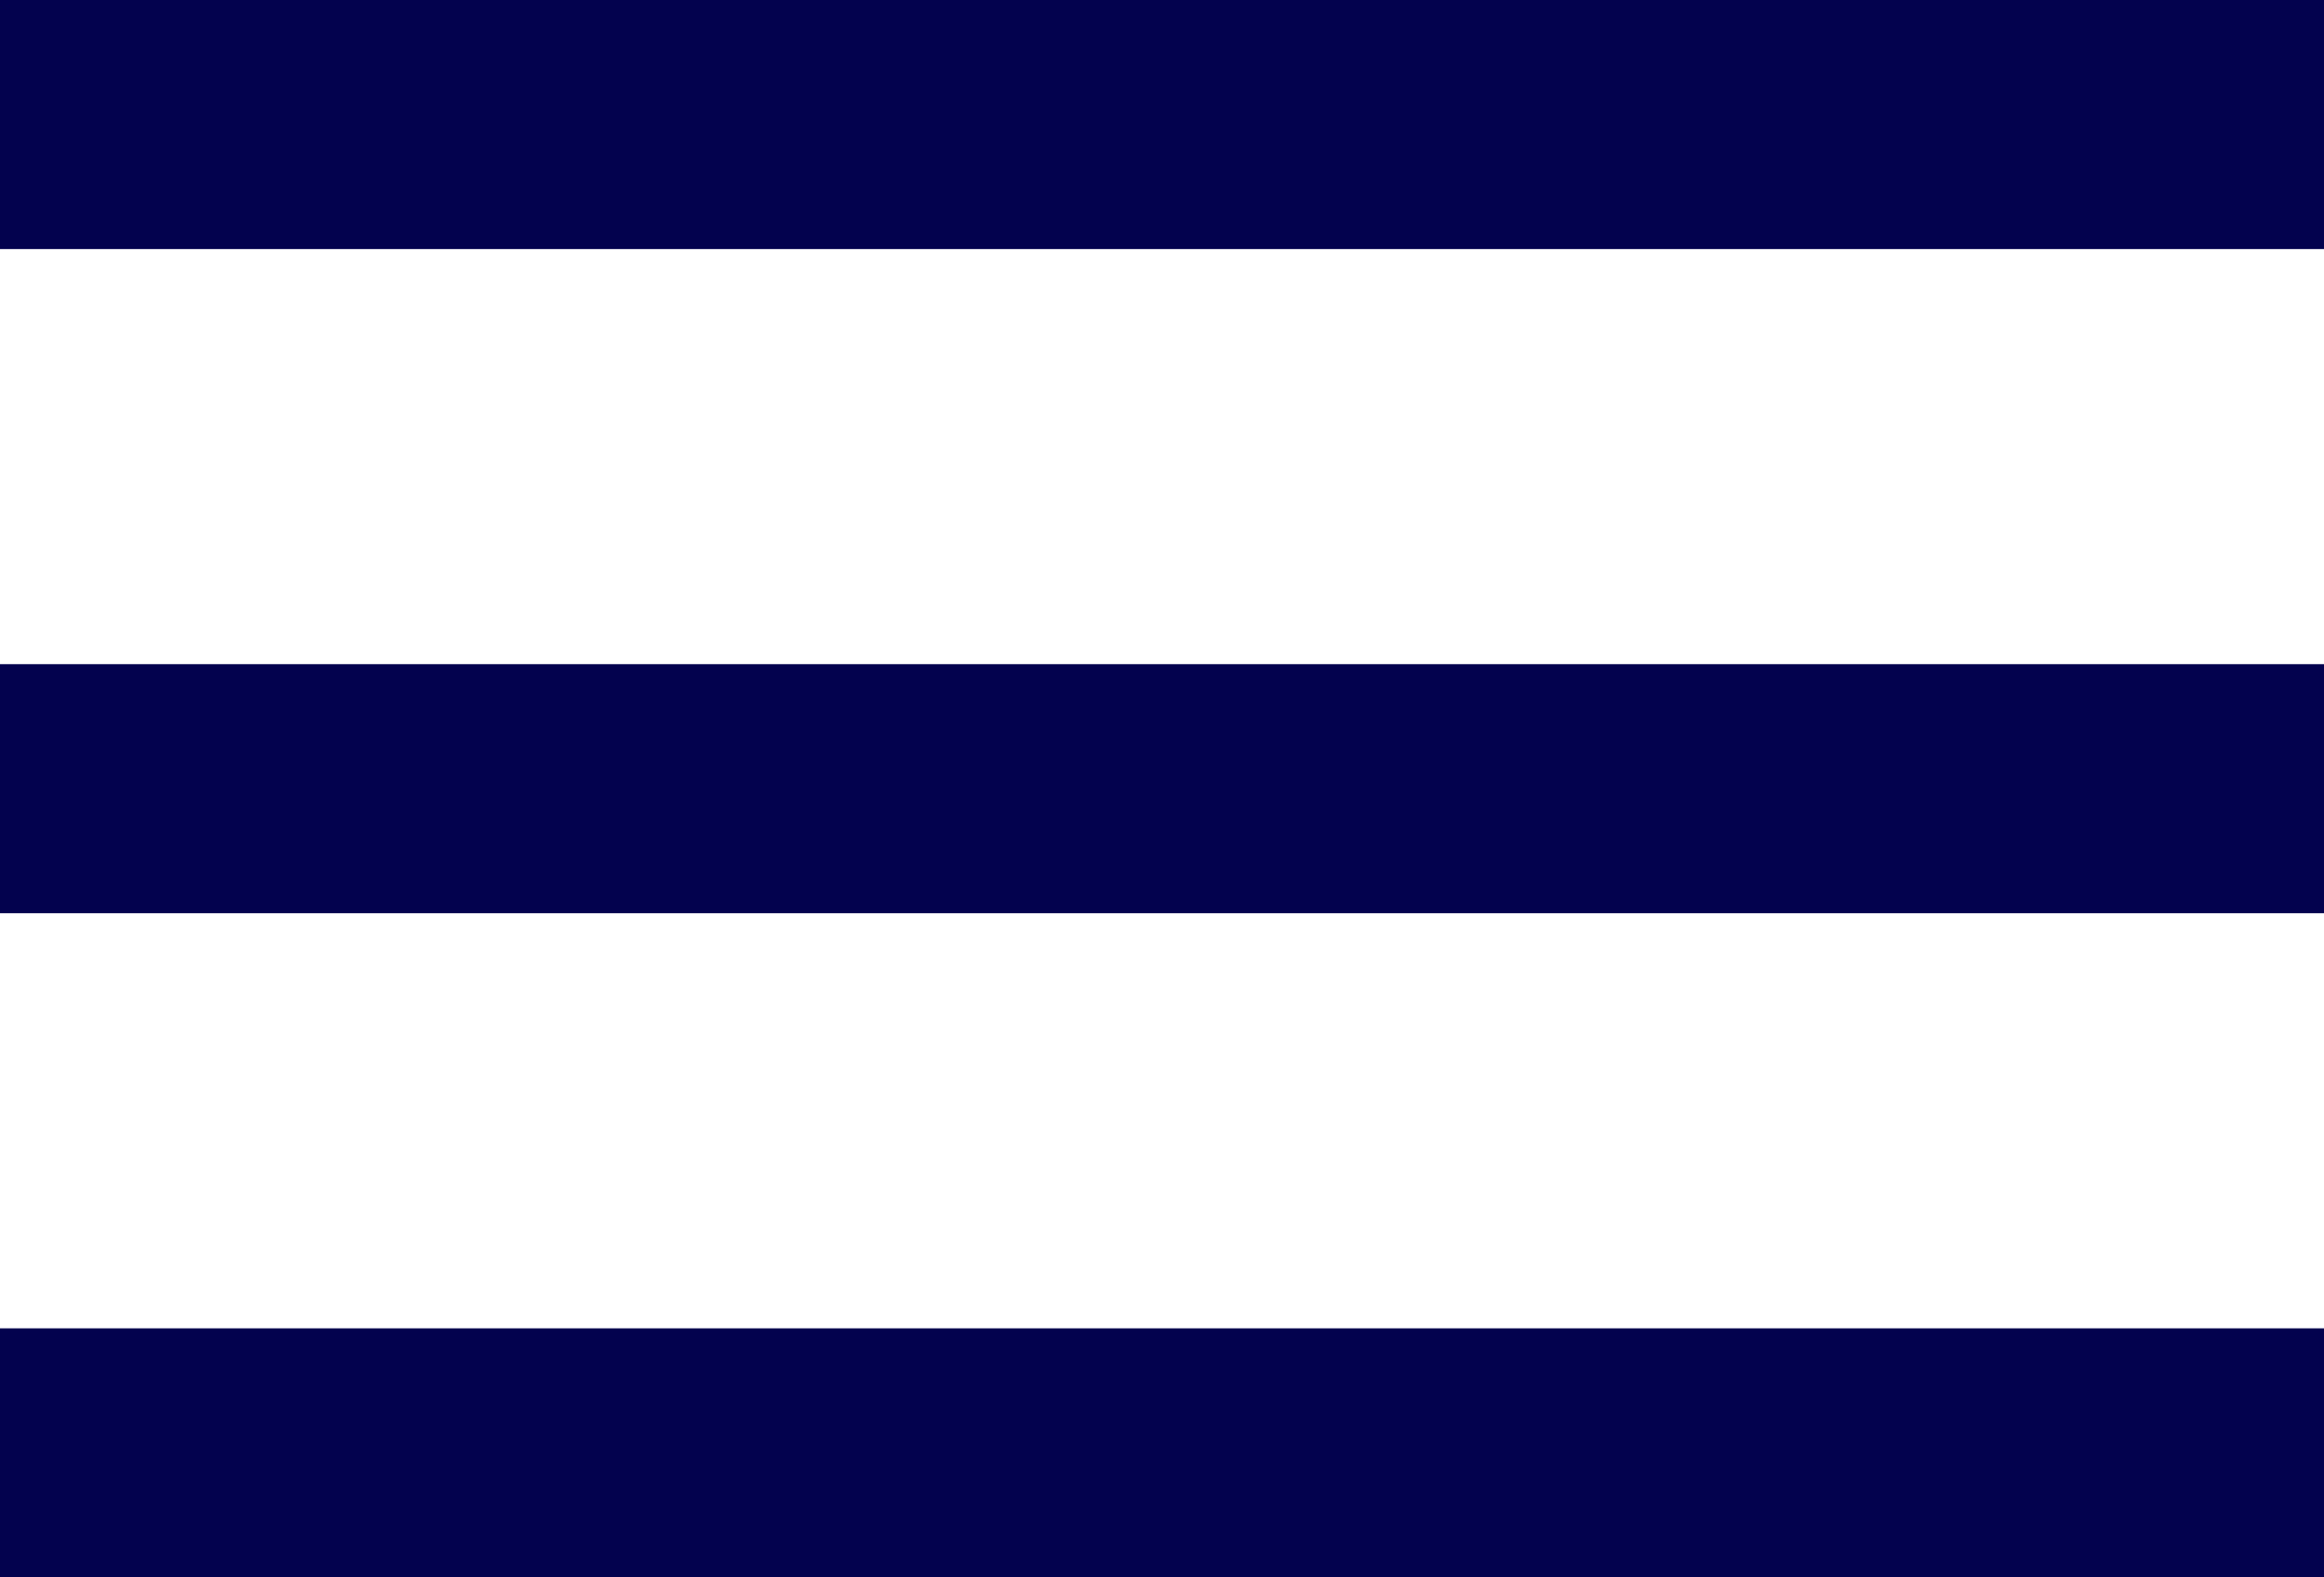
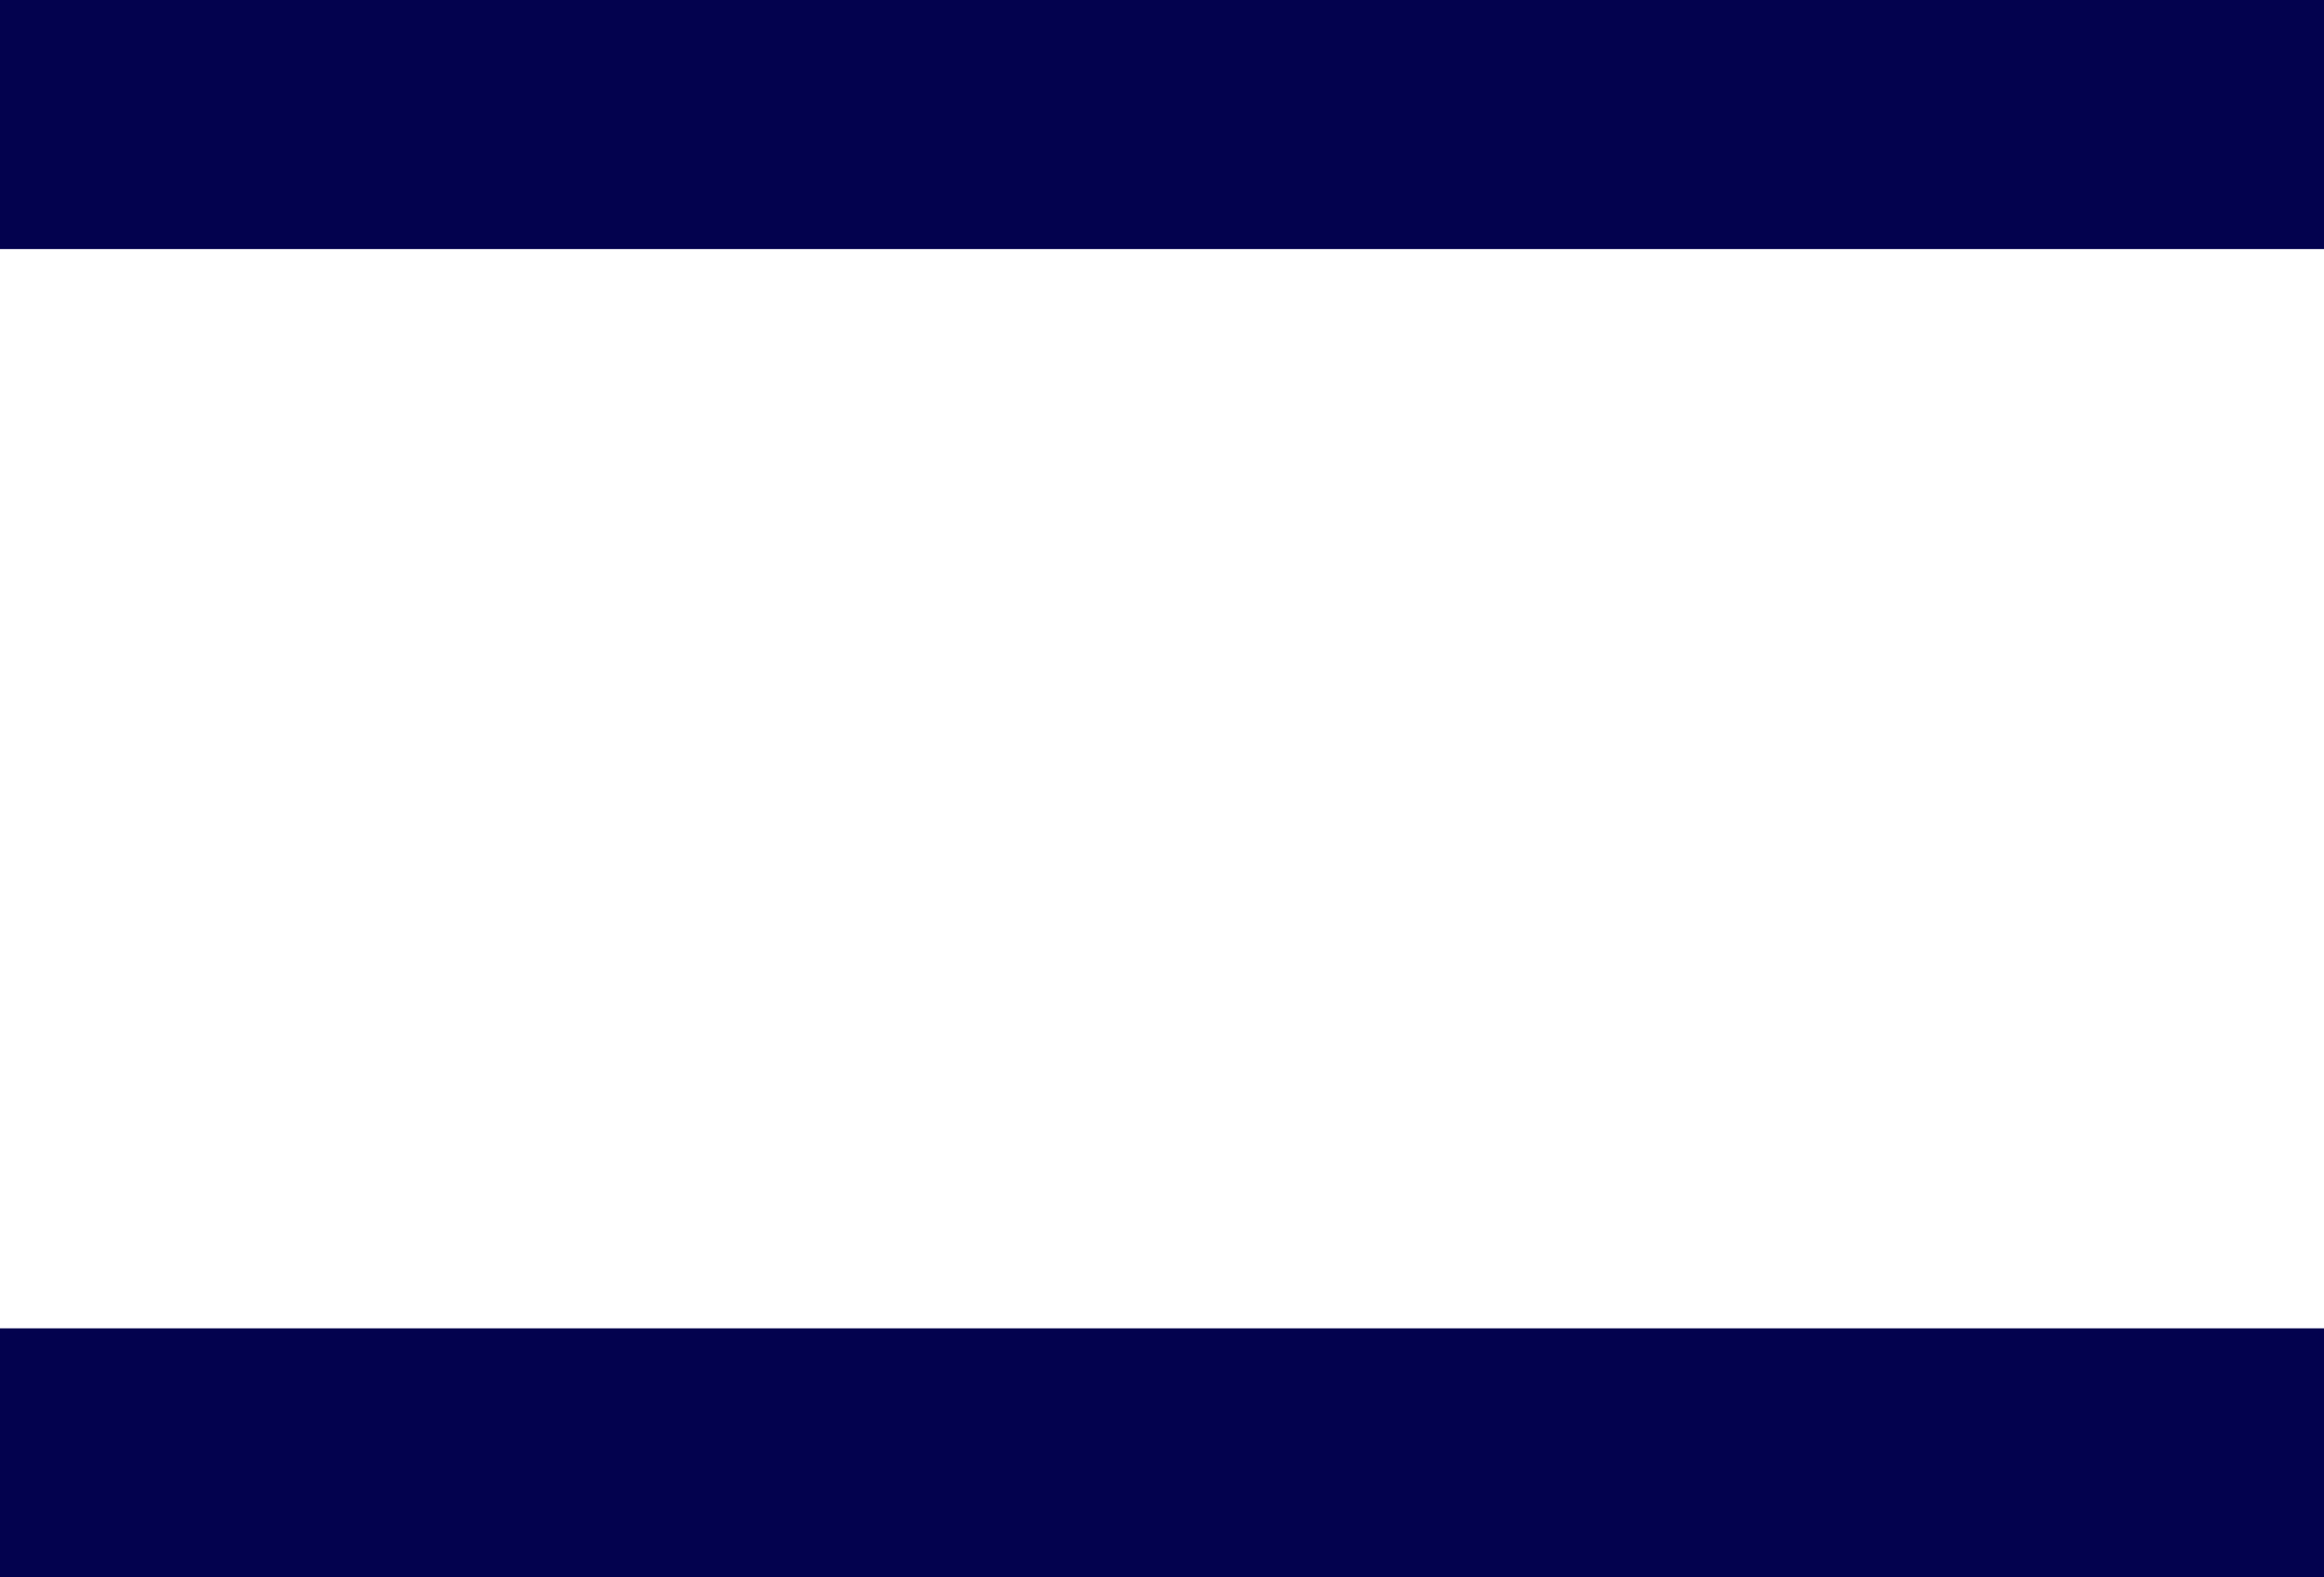
<svg xmlns="http://www.w3.org/2000/svg" width="28" height="19" viewBox="0 0 28 19" fill="none">
  <rect width="28" height="3" fill="#03024E" />
-   <rect y="8" width="28" height="3" fill="#03024E" />
  <rect y="16" width="28" height="3" fill="#03024E" />
</svg>